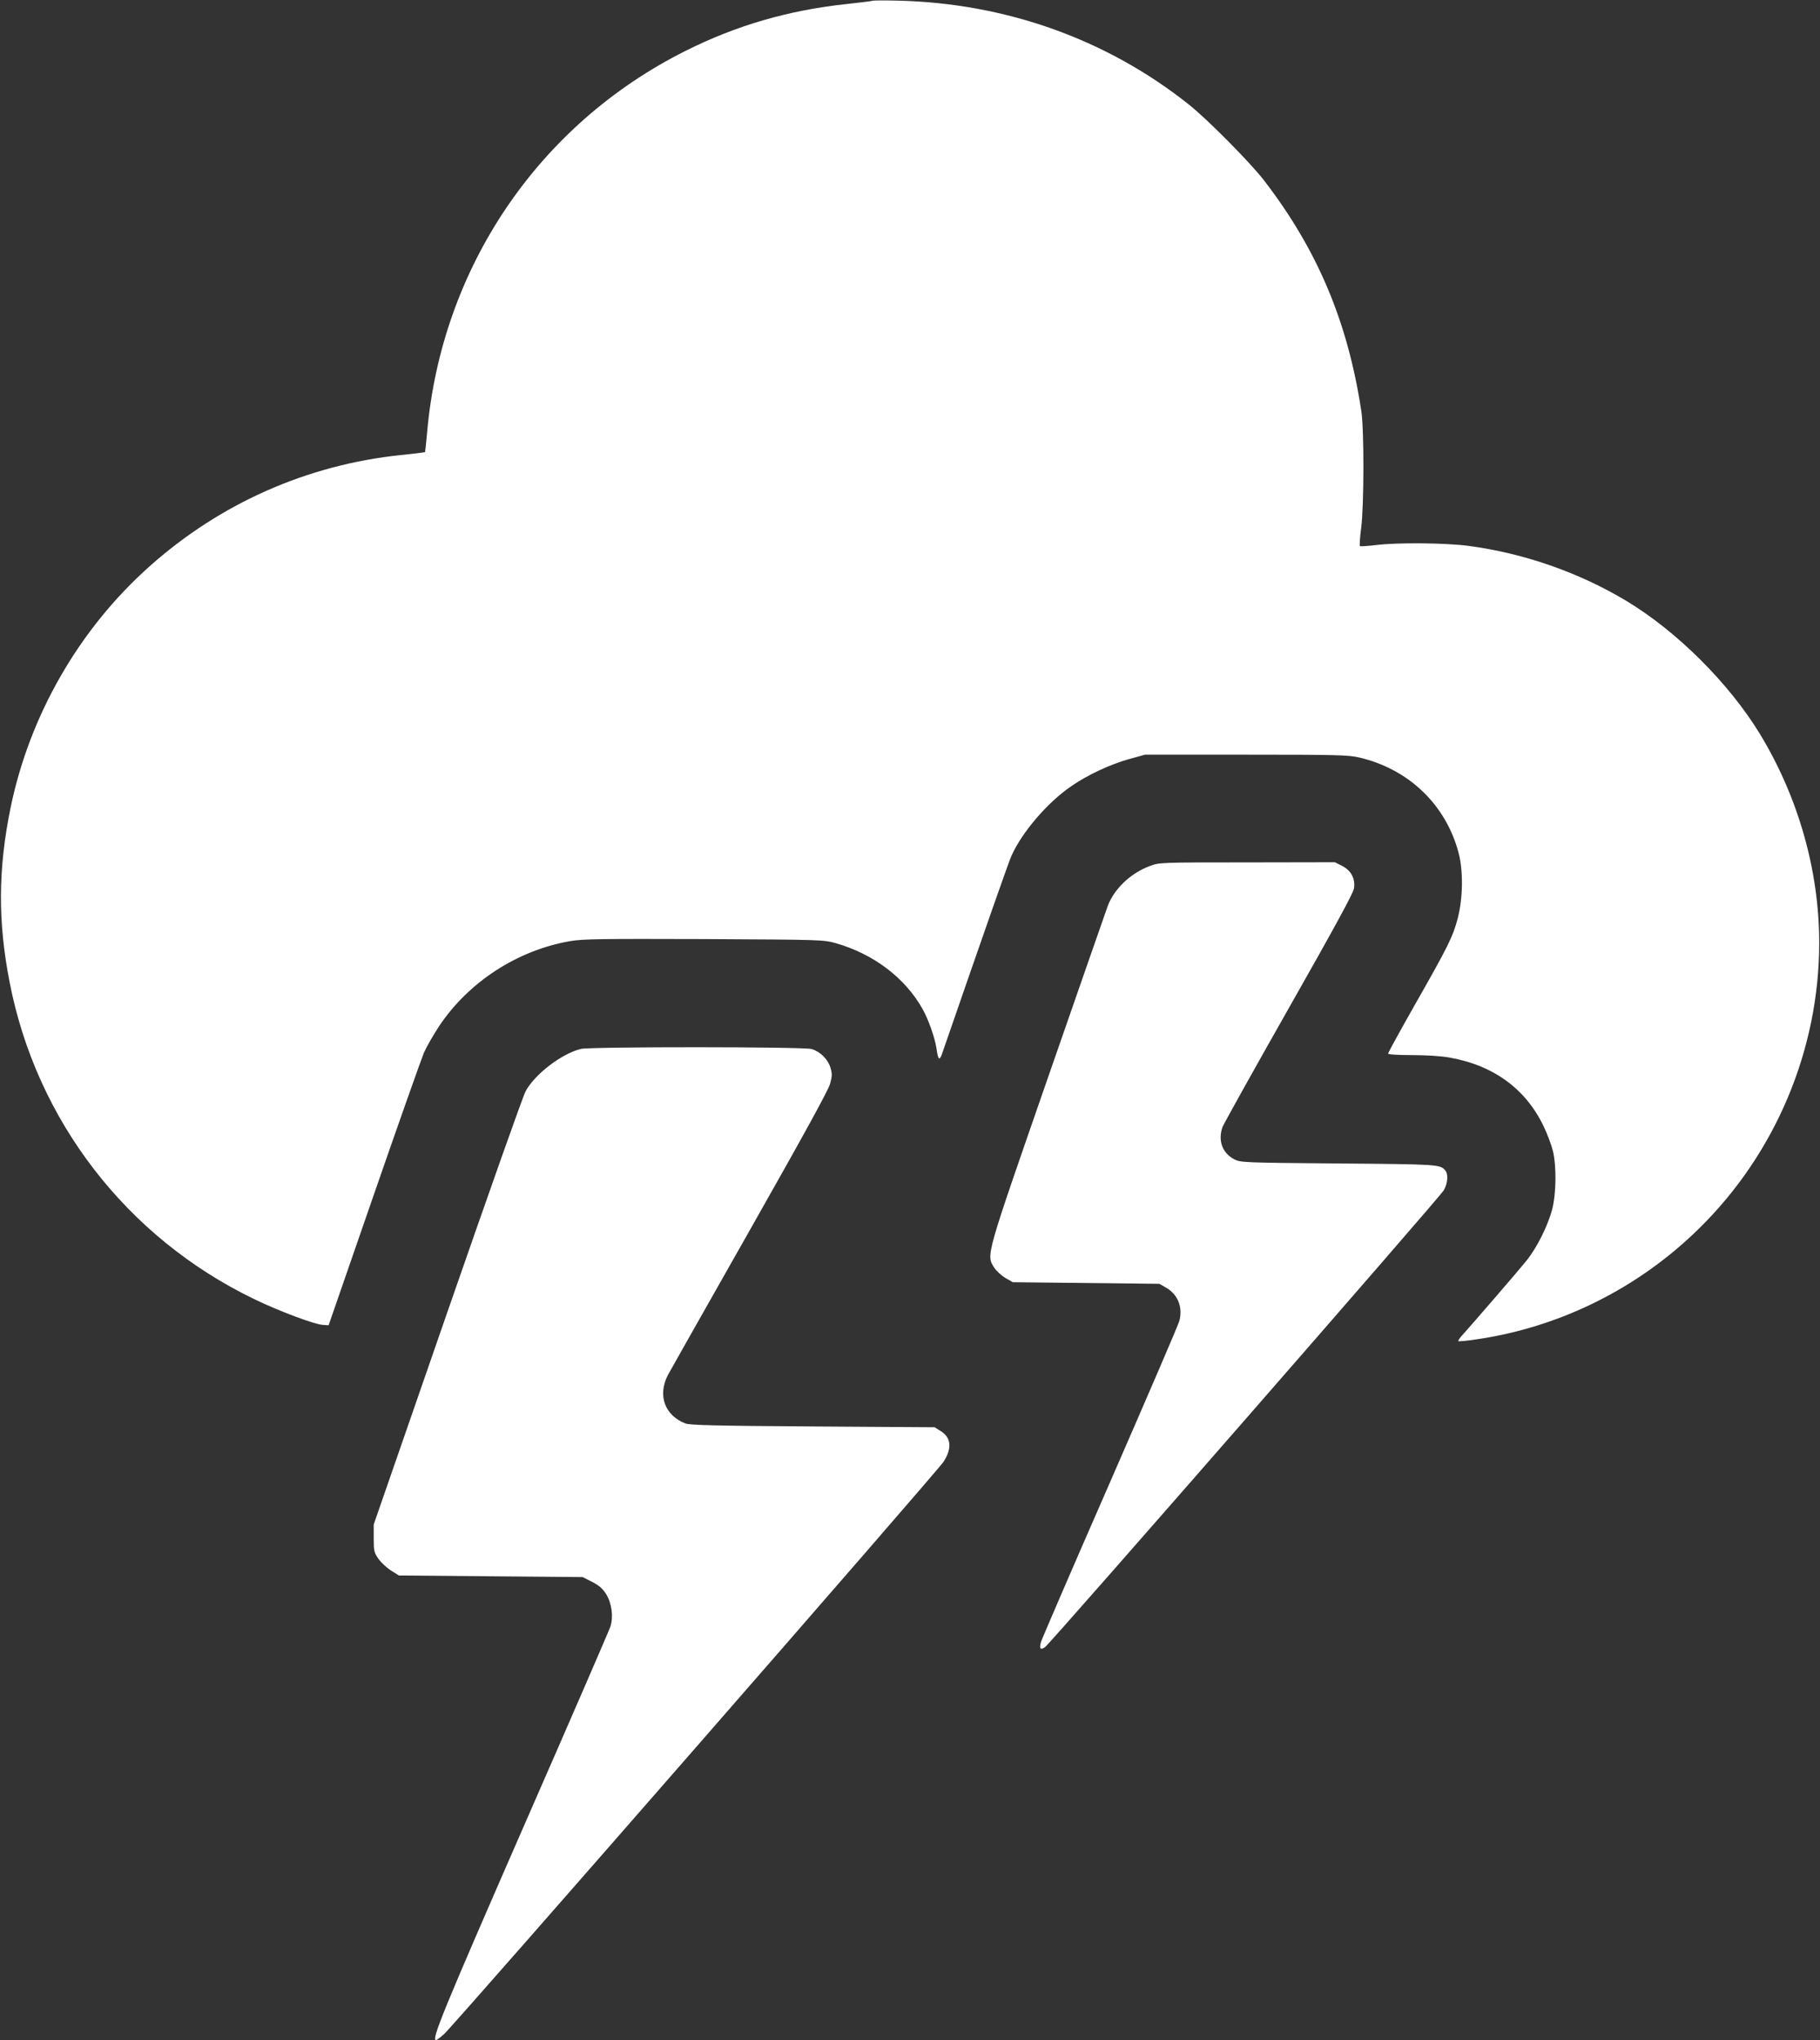
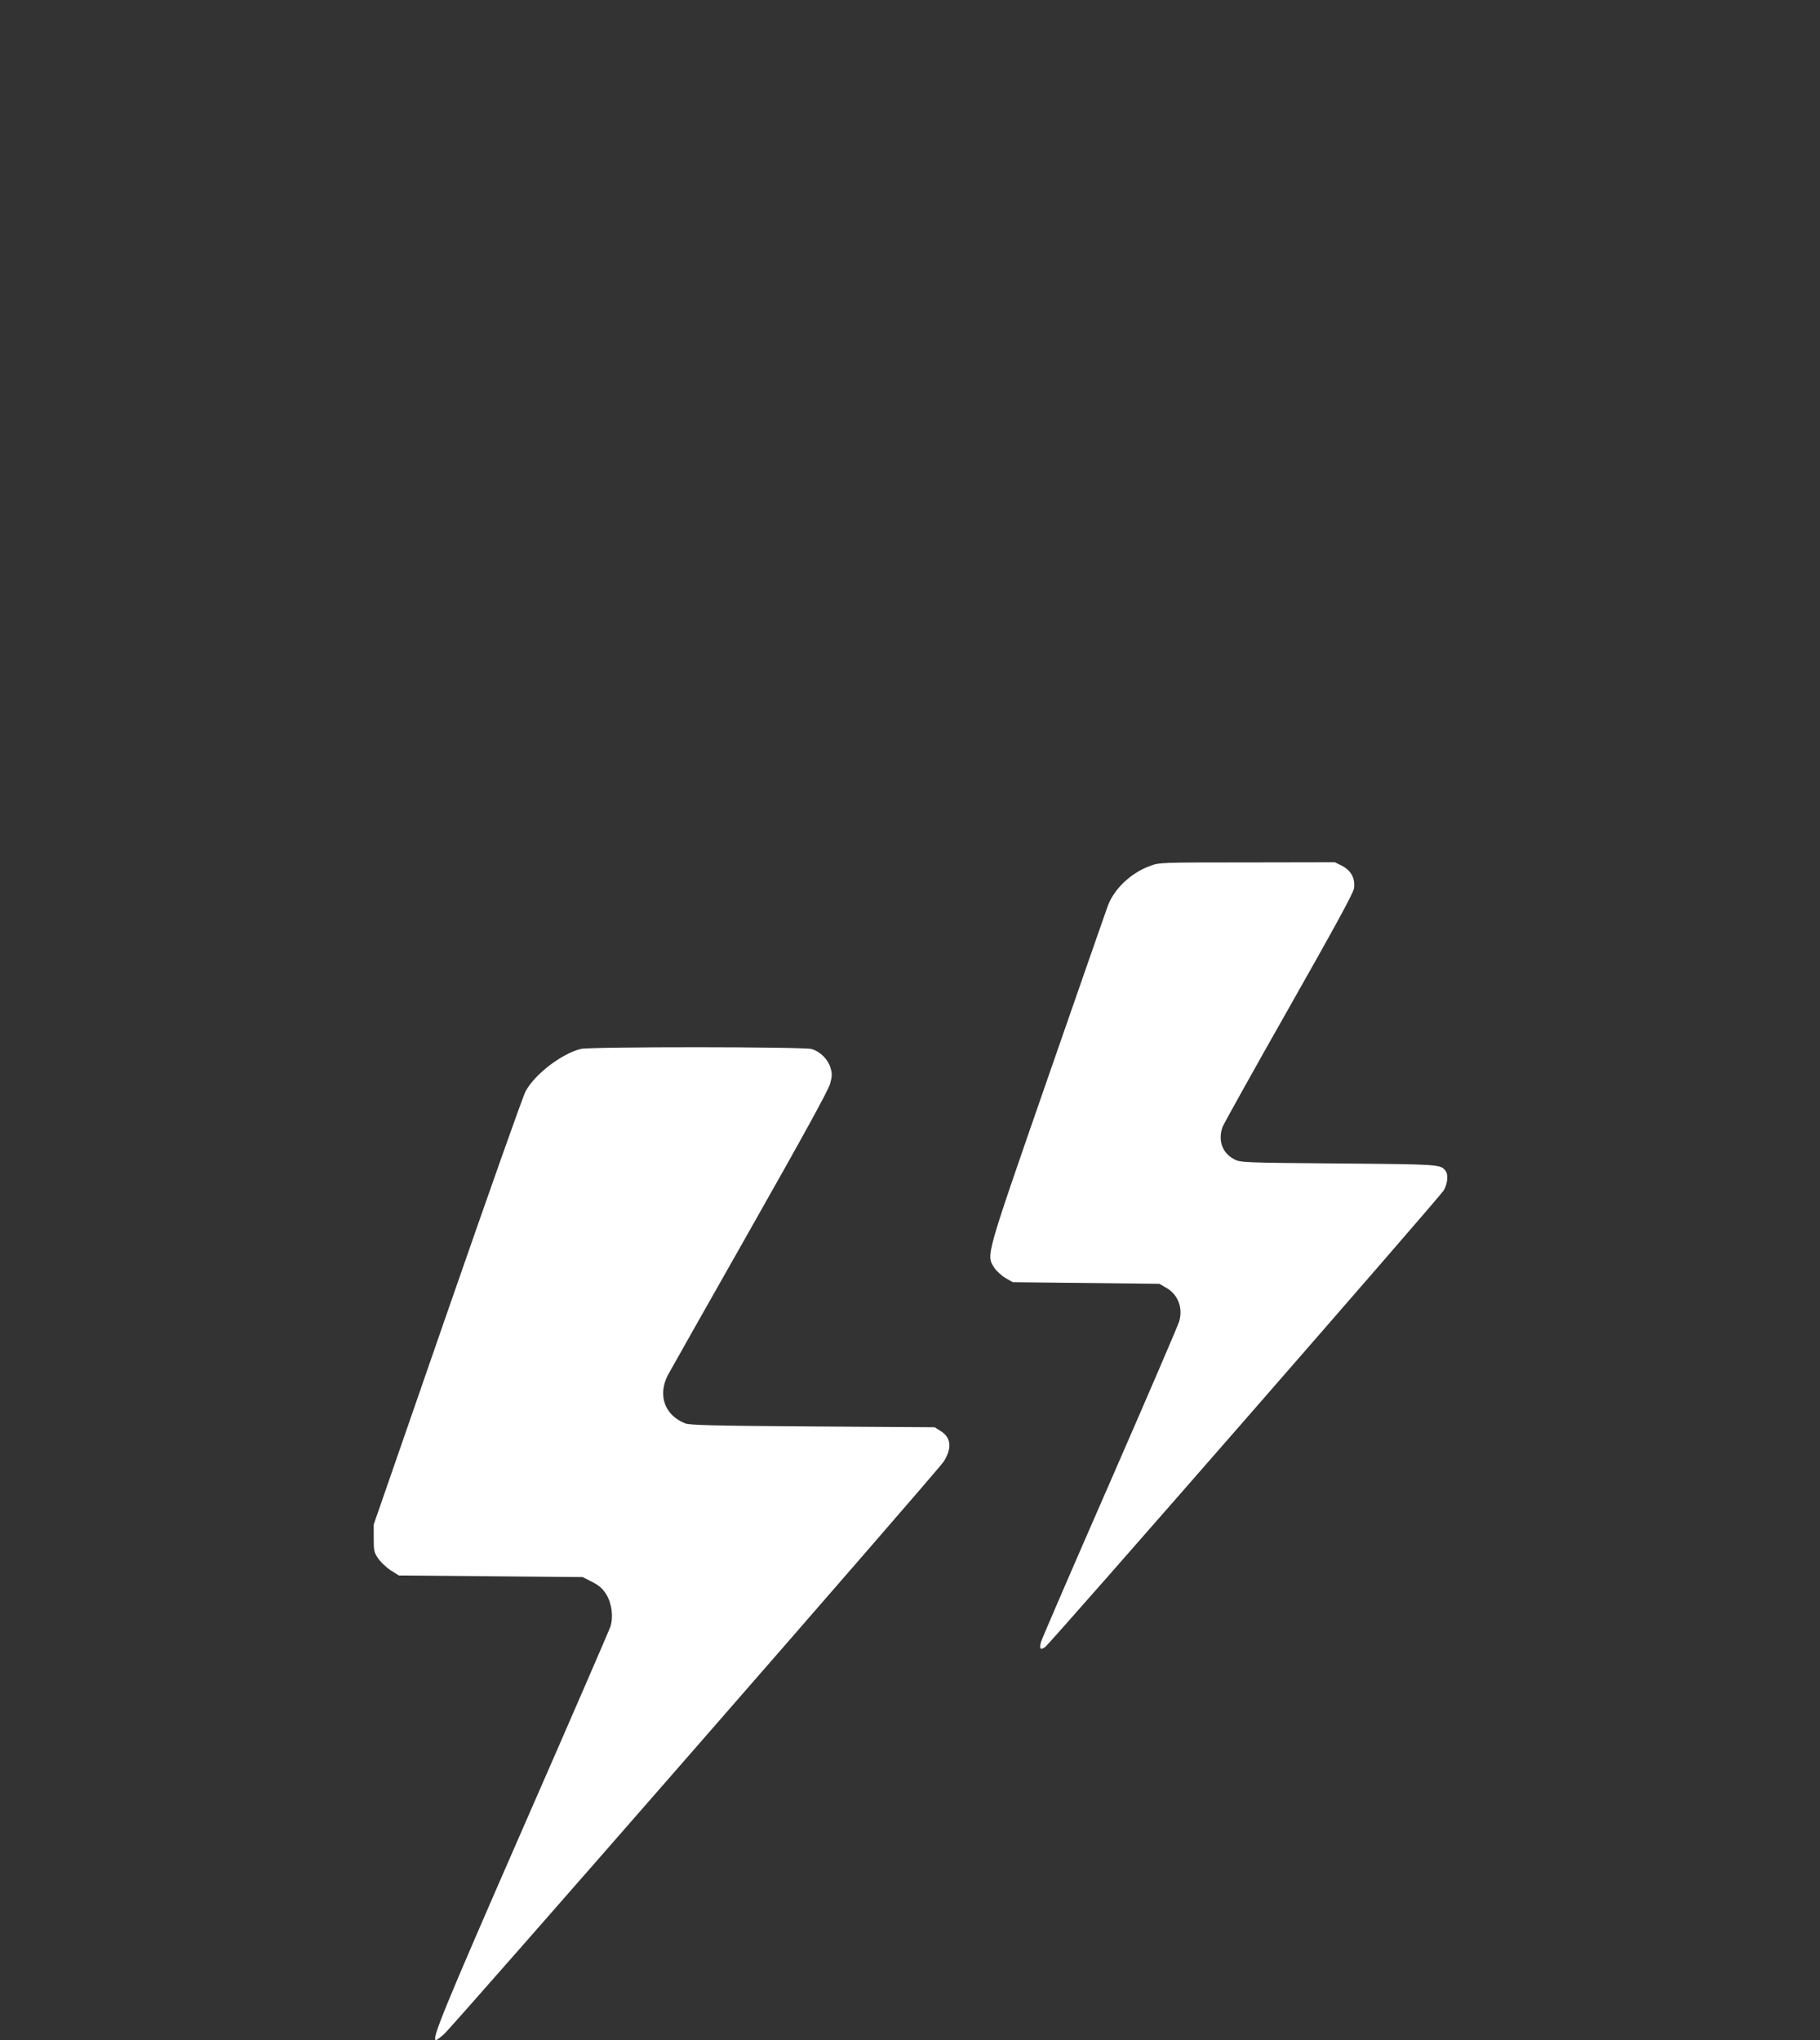
<svg xmlns="http://www.w3.org/2000/svg" version="1.0" width="1142pt" height="1280pt" viewBox="0 0 1142 1280" preserveAspectRatio="xMidYMid meet">
  <rect x="0" y="0" width="1142" height="1280" fill="#333333" stroke="none" />
  <g transform="translate(0,1280) scale(0.1,-0.1)" fill="#ffffff" stroke="none">
-     <path d="M5475 12795 c-5 -2 -77 -11 -160 -20 -367 -39 -694 -134 -1015 -295 -922 -462 -1530 -1361 -1620 -2394 -6 -66 -12 -121 -13 -123 -2 -1 -70 -10 -152 -18 -589 -62 -1133 -303 -1576 -698 -443 -394 -754 -936 -873 -1517 -78 -382 -80 -711 -6 -1091 168 -869 735 -1604 1535 -1990 157 -76 379 -159 432 -162 l35 -2 284 820 c156 451 298 851 314 890 17 38 60 113 95 166 185 278 492 477 822 534 79 14 194 15 840 13 743 -4 749 -4 828 -26 237 -68 434 -217 544 -413 37 -66 77 -180 87 -246 10 -74 19 -82 36 -32 274 792 415 1195 434 1238 66 149 227 337 377 439 103 71 245 137 364 170 l98 27 635 0 c573 0 642 -2 710 -18 310 -73 542 -296 622 -597 30 -113 28 -285 -5 -411 -30 -116 -61 -178 -273 -550 -90 -159 -164 -294 -164 -299 0 -6 57 -10 149 -10 87 0 184 -6 234 -15 276 -48 479 -195 592 -430 24 -49 50 -120 59 -156 23 -95 21 -265 -4 -365 -27 -104 -97 -244 -162 -324 -42 -53 -332 -389 -411 -477 -11 -13 -18 -25 -16 -28 3 -2 52 2 110 11 527 76 1019 321 1400 696 480 471 754 1122 754 1793 0 452 -131 913 -372 1310 -194 318 -519 642 -835 833 -297 179 -645 301 -993 347 -143 19 -449 22 -583 5 -52 -6 -96 -9 -99 -6 -3 3 0 54 8 113 18 141 19 615 1 733 -85 562 -276 1014 -612 1450 -88 113 -351 379 -470 474 -514 409 -1148 636 -1825 652 -82 2 -154 2 -160 -1z" />
    <path d="M7214 7366 c-119 -44 -223 -143 -263 -250 -11 -29 -180 -516 -377 -1082 -393 -1132 -386 -1106 -336 -1187 13 -20 45 -50 70 -65 l47 -27 460 -5 460 -5 43 -25 c73 -42 105 -123 82 -208 -6 -24 -202 -478 -434 -1010 -233 -532 -428 -984 -434 -1004 -12 -44 -4 -53 26 -32 32 22 2473 2819 2501 2865 25 43 30 101 10 125 -32 38 -39 39 -669 44 -599 5 -616 6 -655 26 -75 39 -104 117 -74 203 7 18 193 353 415 744 291 513 405 722 410 753 9 62 -18 112 -76 142 l-44 22 -551 -1 c-547 0 -550 0 -611 -23z" />
    <path d="M3646 6219 c-119 -28 -290 -158 -348 -266 -15 -26 -235 -649 -490 -1383 l-463 -1335 0 -87 c0 -80 2 -89 30 -129 17 -24 53 -57 80 -74 l48 -30 577 -5 576 -5 59 -30 c45 -23 66 -42 89 -78 35 -57 46 -142 26 -203 -7 -22 -255 -594 -552 -1272 -496 -1135 -573 -1323 -542 -1322 5 0 28 17 51 38 57 50 3099 3535 3134 3591 54 85 48 152 -20 193 l-36 23 -765 5 c-616 4 -772 8 -800 19 -129 51 -174 175 -110 302 13 24 244 433 514 909 340 600 495 882 505 921 13 48 13 63 2 100 -16 53 -64 101 -118 117 -49 15 -1385 15 -1447 1z" />
  </g>
</svg>